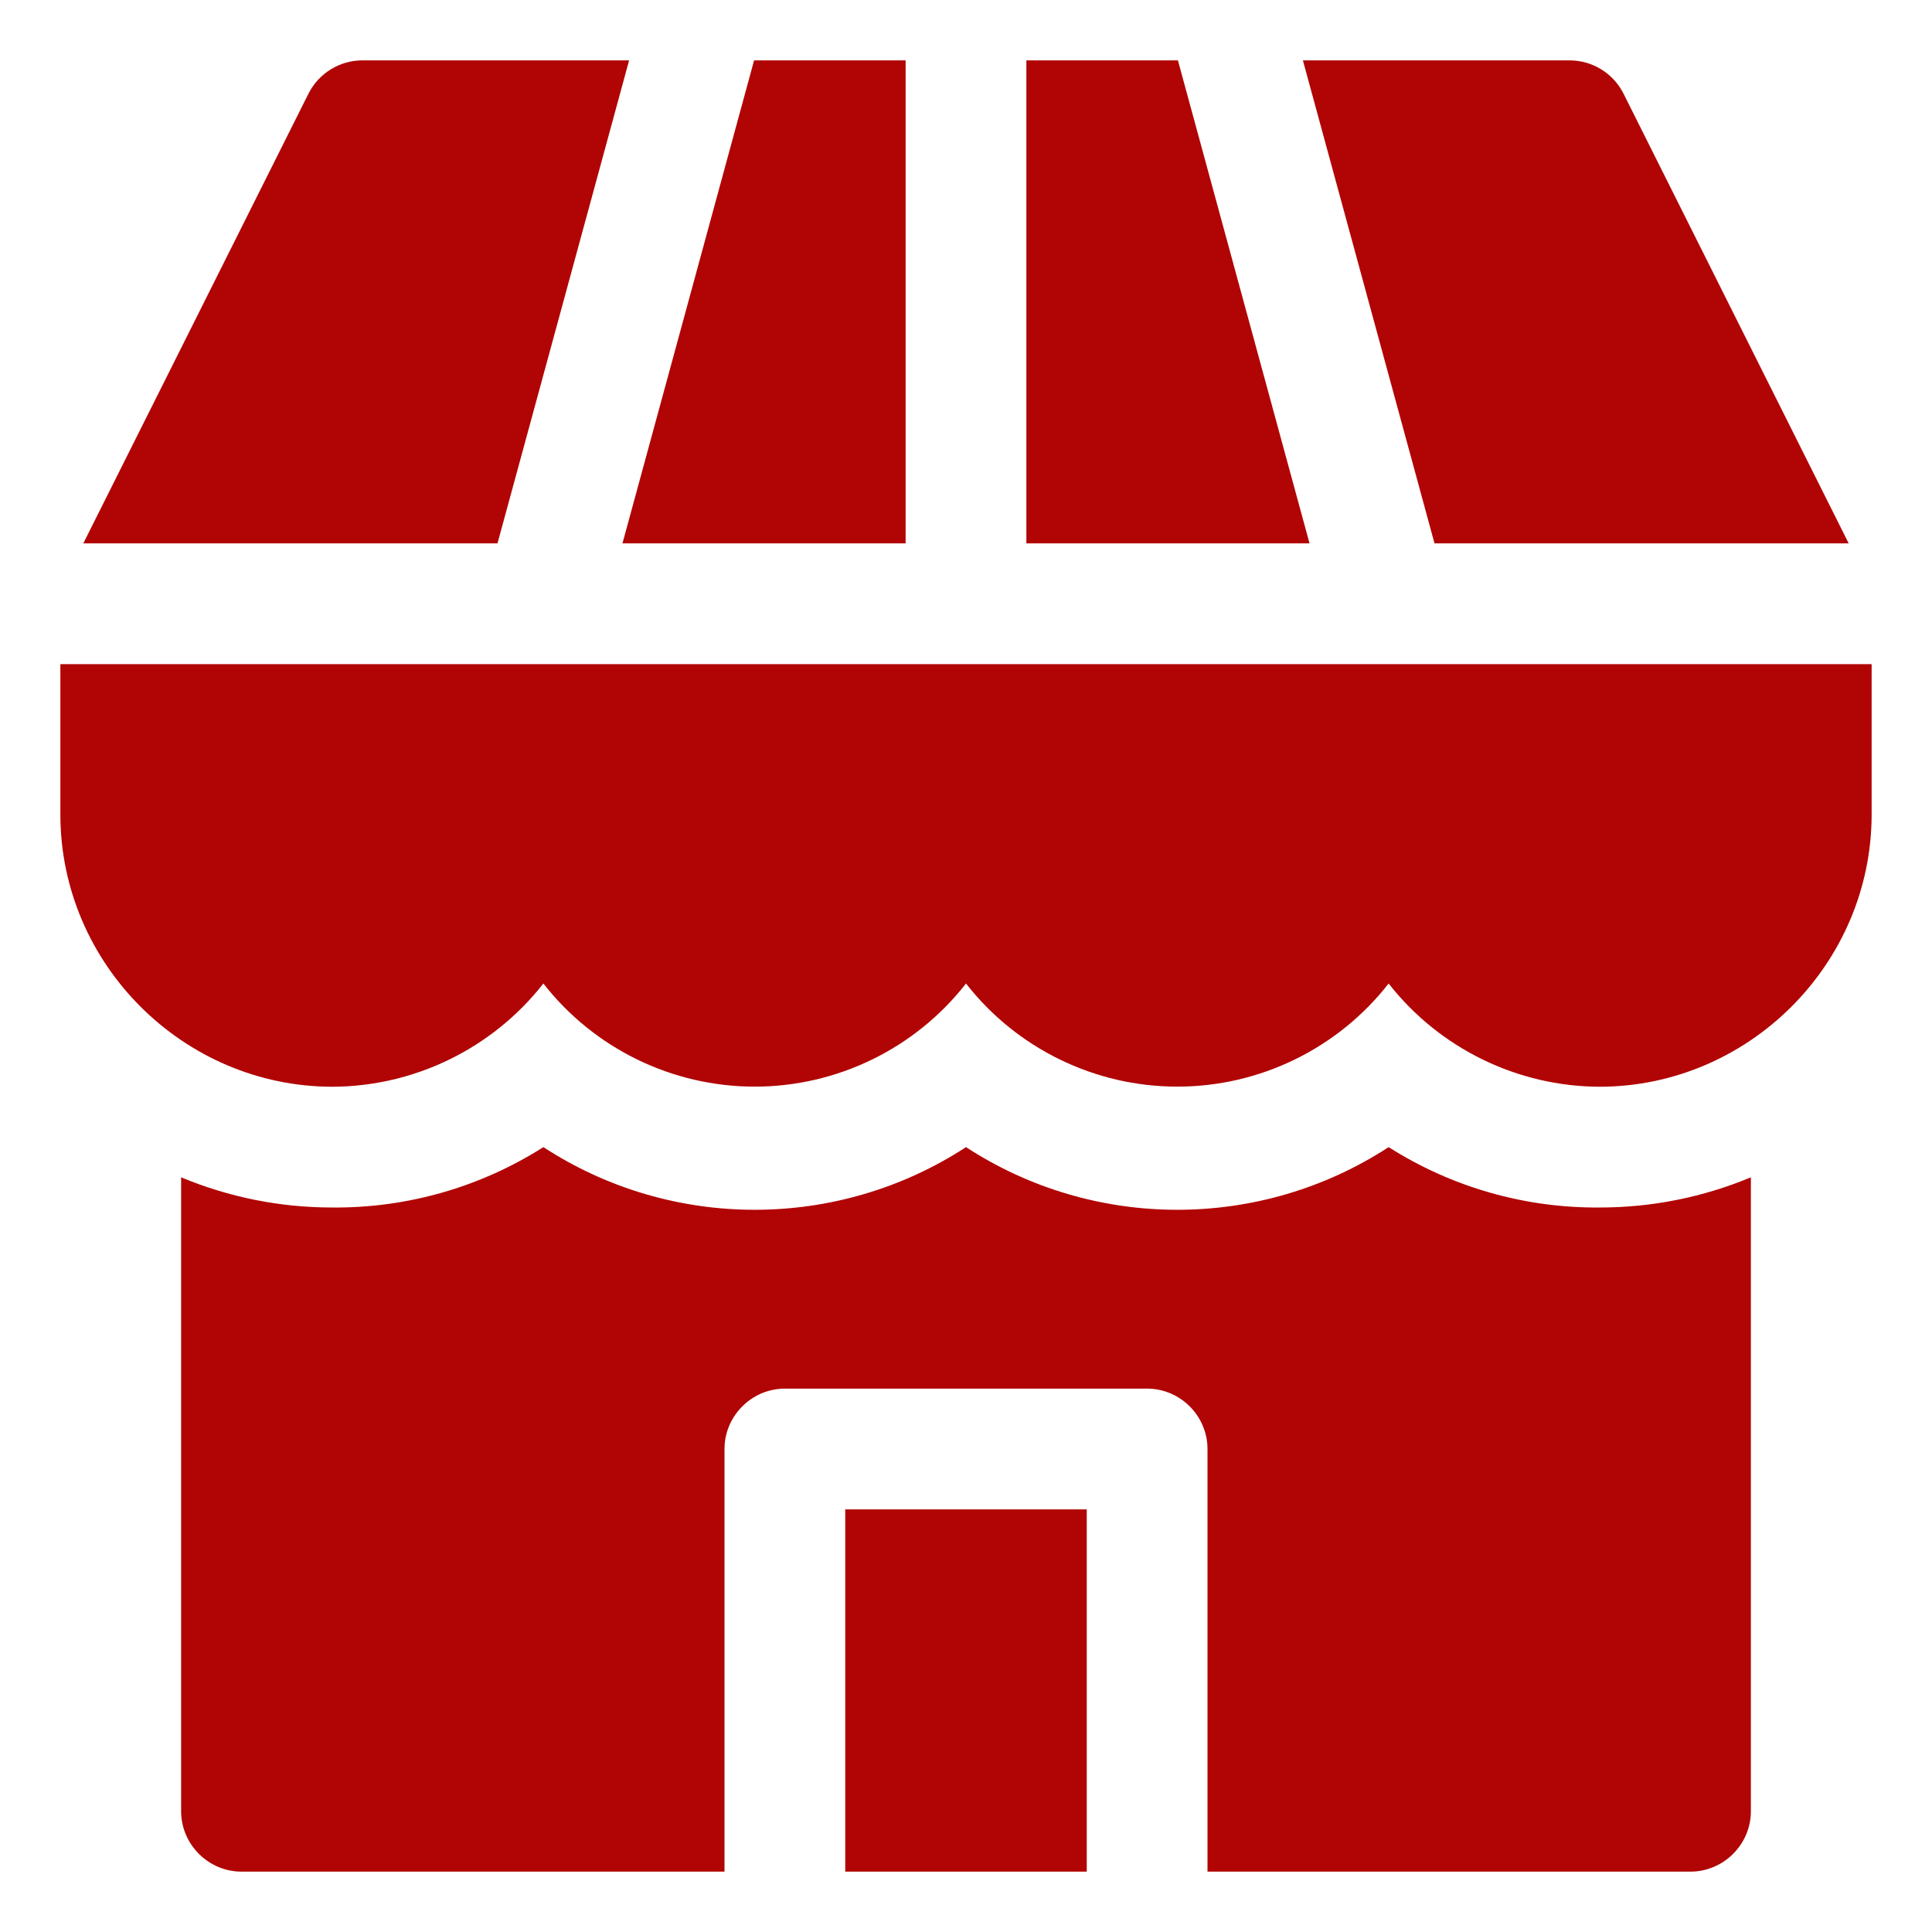
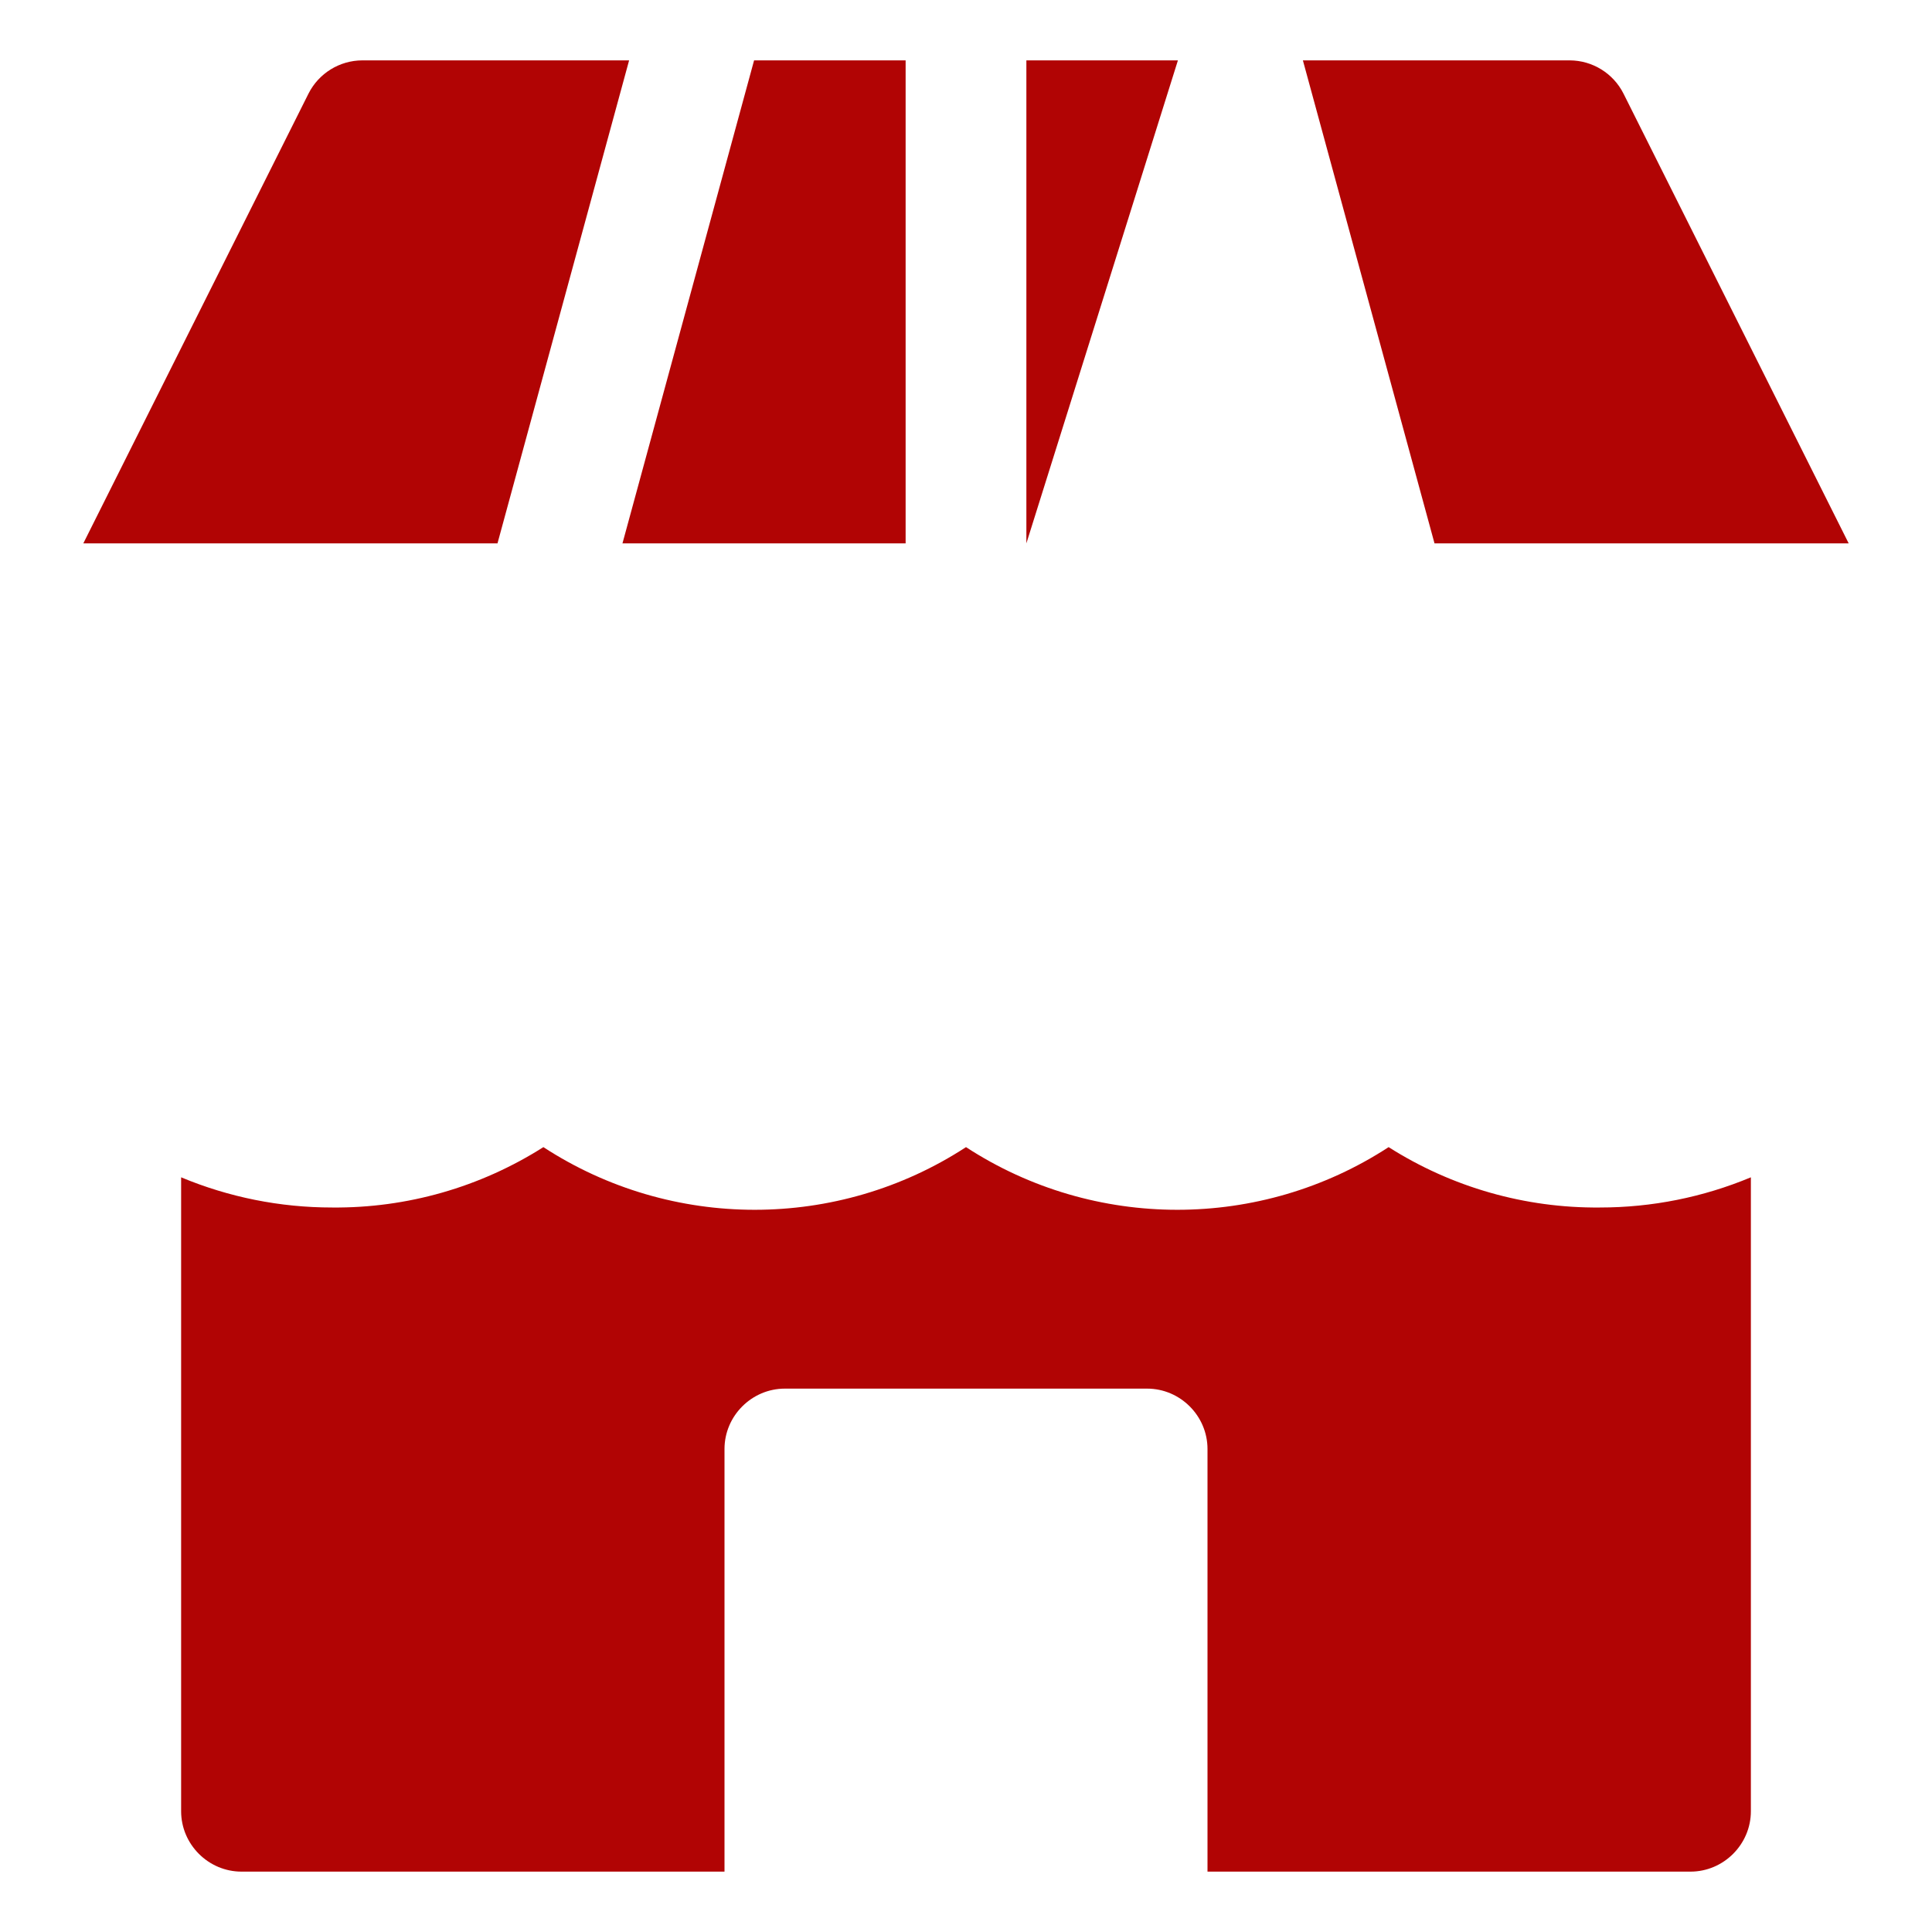
<svg xmlns="http://www.w3.org/2000/svg" width="100%" height="100%" viewBox="0 0 512 512" version="1.1" xml:space="preserve" style="fill-rule:evenodd;clip-rule:evenodd;stroke-linejoin:round;stroke-miterlimit:2;">
  <g id="commercial.svg" transform="matrix(1,0,0,1,256,256)">
    <g transform="matrix(1,0,0,1,-256,-256)">
-       <rect x="224" y="400" width="64" height="96" style="fill:rgb(177,4,4);fill-rule:nonzero;" />
      <path d="M368,304C334.026,326.143 289.974,326.143 256,304C222.026,326.143 177.974,326.143 144,304C127.274,314.632 107.818,320.19 88,320C74.269,320.008 60.672,317.289 48,312L48,480C48,488.777 55.223,496 64,496L192,496L192,384C192,375.223 199.223,368 208,368L304,368C312.777,368 320,375.223 320,384L320,496L448,496C456.777,496 464,488.777 464,480L464,312C451.328,317.289 437.731,320.008 424,320C404.182,320.19 384.726,314.632 368,304Z" style="fill:rgb(177,4,4);fill-rule:nonzero;" />
-       <path d="M312.16,16L272,16L272,144L347.04,144L312.16,16Z" style="fill:rgb(177,4,4);fill-rule:nonzero;" />
+       <path d="M312.16,16L272,16L272,144L312.16,16Z" style="fill:rgb(177,4,4);fill-rule:nonzero;" />
      <path d="M240,144L240,16L199.84,16L164.96,144L240,144Z" style="fill:rgb(177,4,4);fill-rule:nonzero;" />
      <path d="M489.92,144L430.24,24.8C427.533,19.428 422.016,16.018 416,16L345.28,16L380.16,144L489.92,144Z" style="fill:rgb(177,4,4);fill-rule:nonzero;" />
      <path d="M166.72,16L96,16C89.984,16.018 84.467,19.428 81.76,24.8L22.08,144L131.84,144L166.72,16Z" style="fill:rgb(177,4,4);fill-rule:nonzero;" />
-       <path d="M496,176L16,176L16,216C16.087,255.465 48.535,287.913 88,288C109.858,287.945 130.522,277.849 144,260.64C157.453,277.875 178.136,287.969 200,287.969C221.864,287.969 242.547,277.875 256,260.64C269.453,277.875 290.136,287.969 312,287.969C333.864,287.969 354.547,277.875 368,260.64C381.478,277.849 402.142,287.945 424,288C463.465,287.913 495.913,255.465 496,216L496,176Z" style="fill:rgb(177,4,4);fill-rule:nonzero;" />
    </g>
  </g>
</svg>